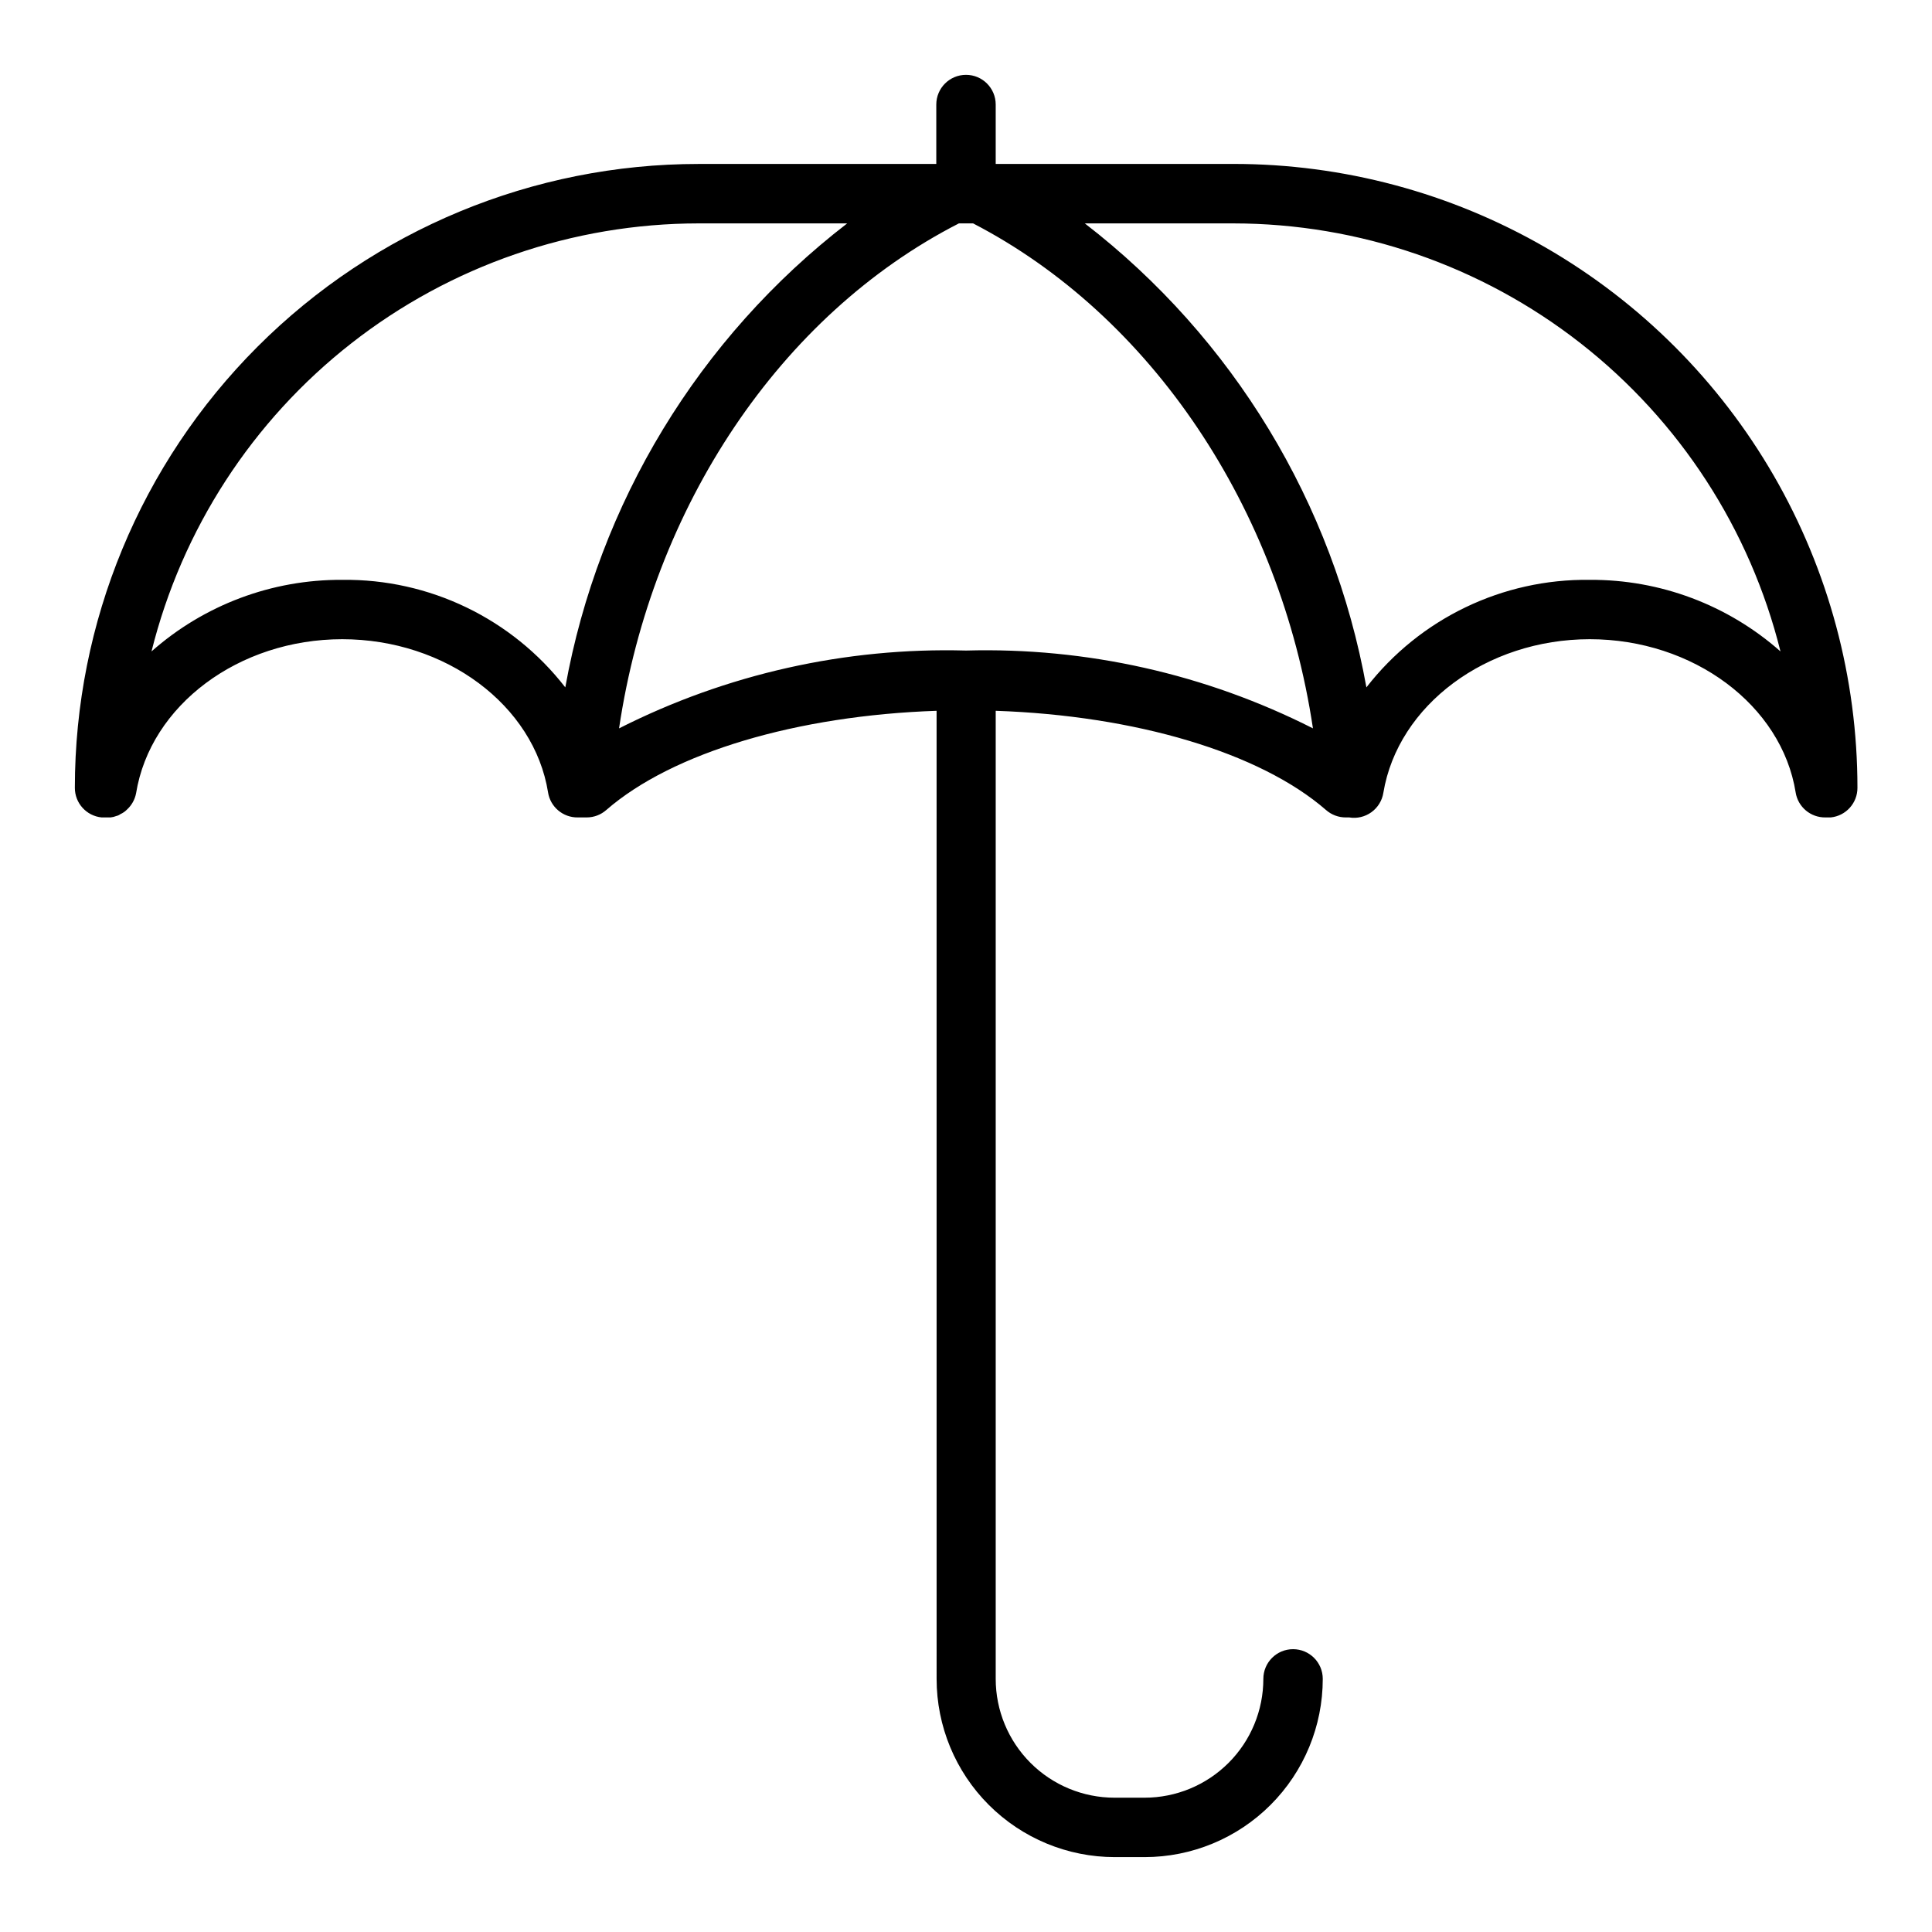
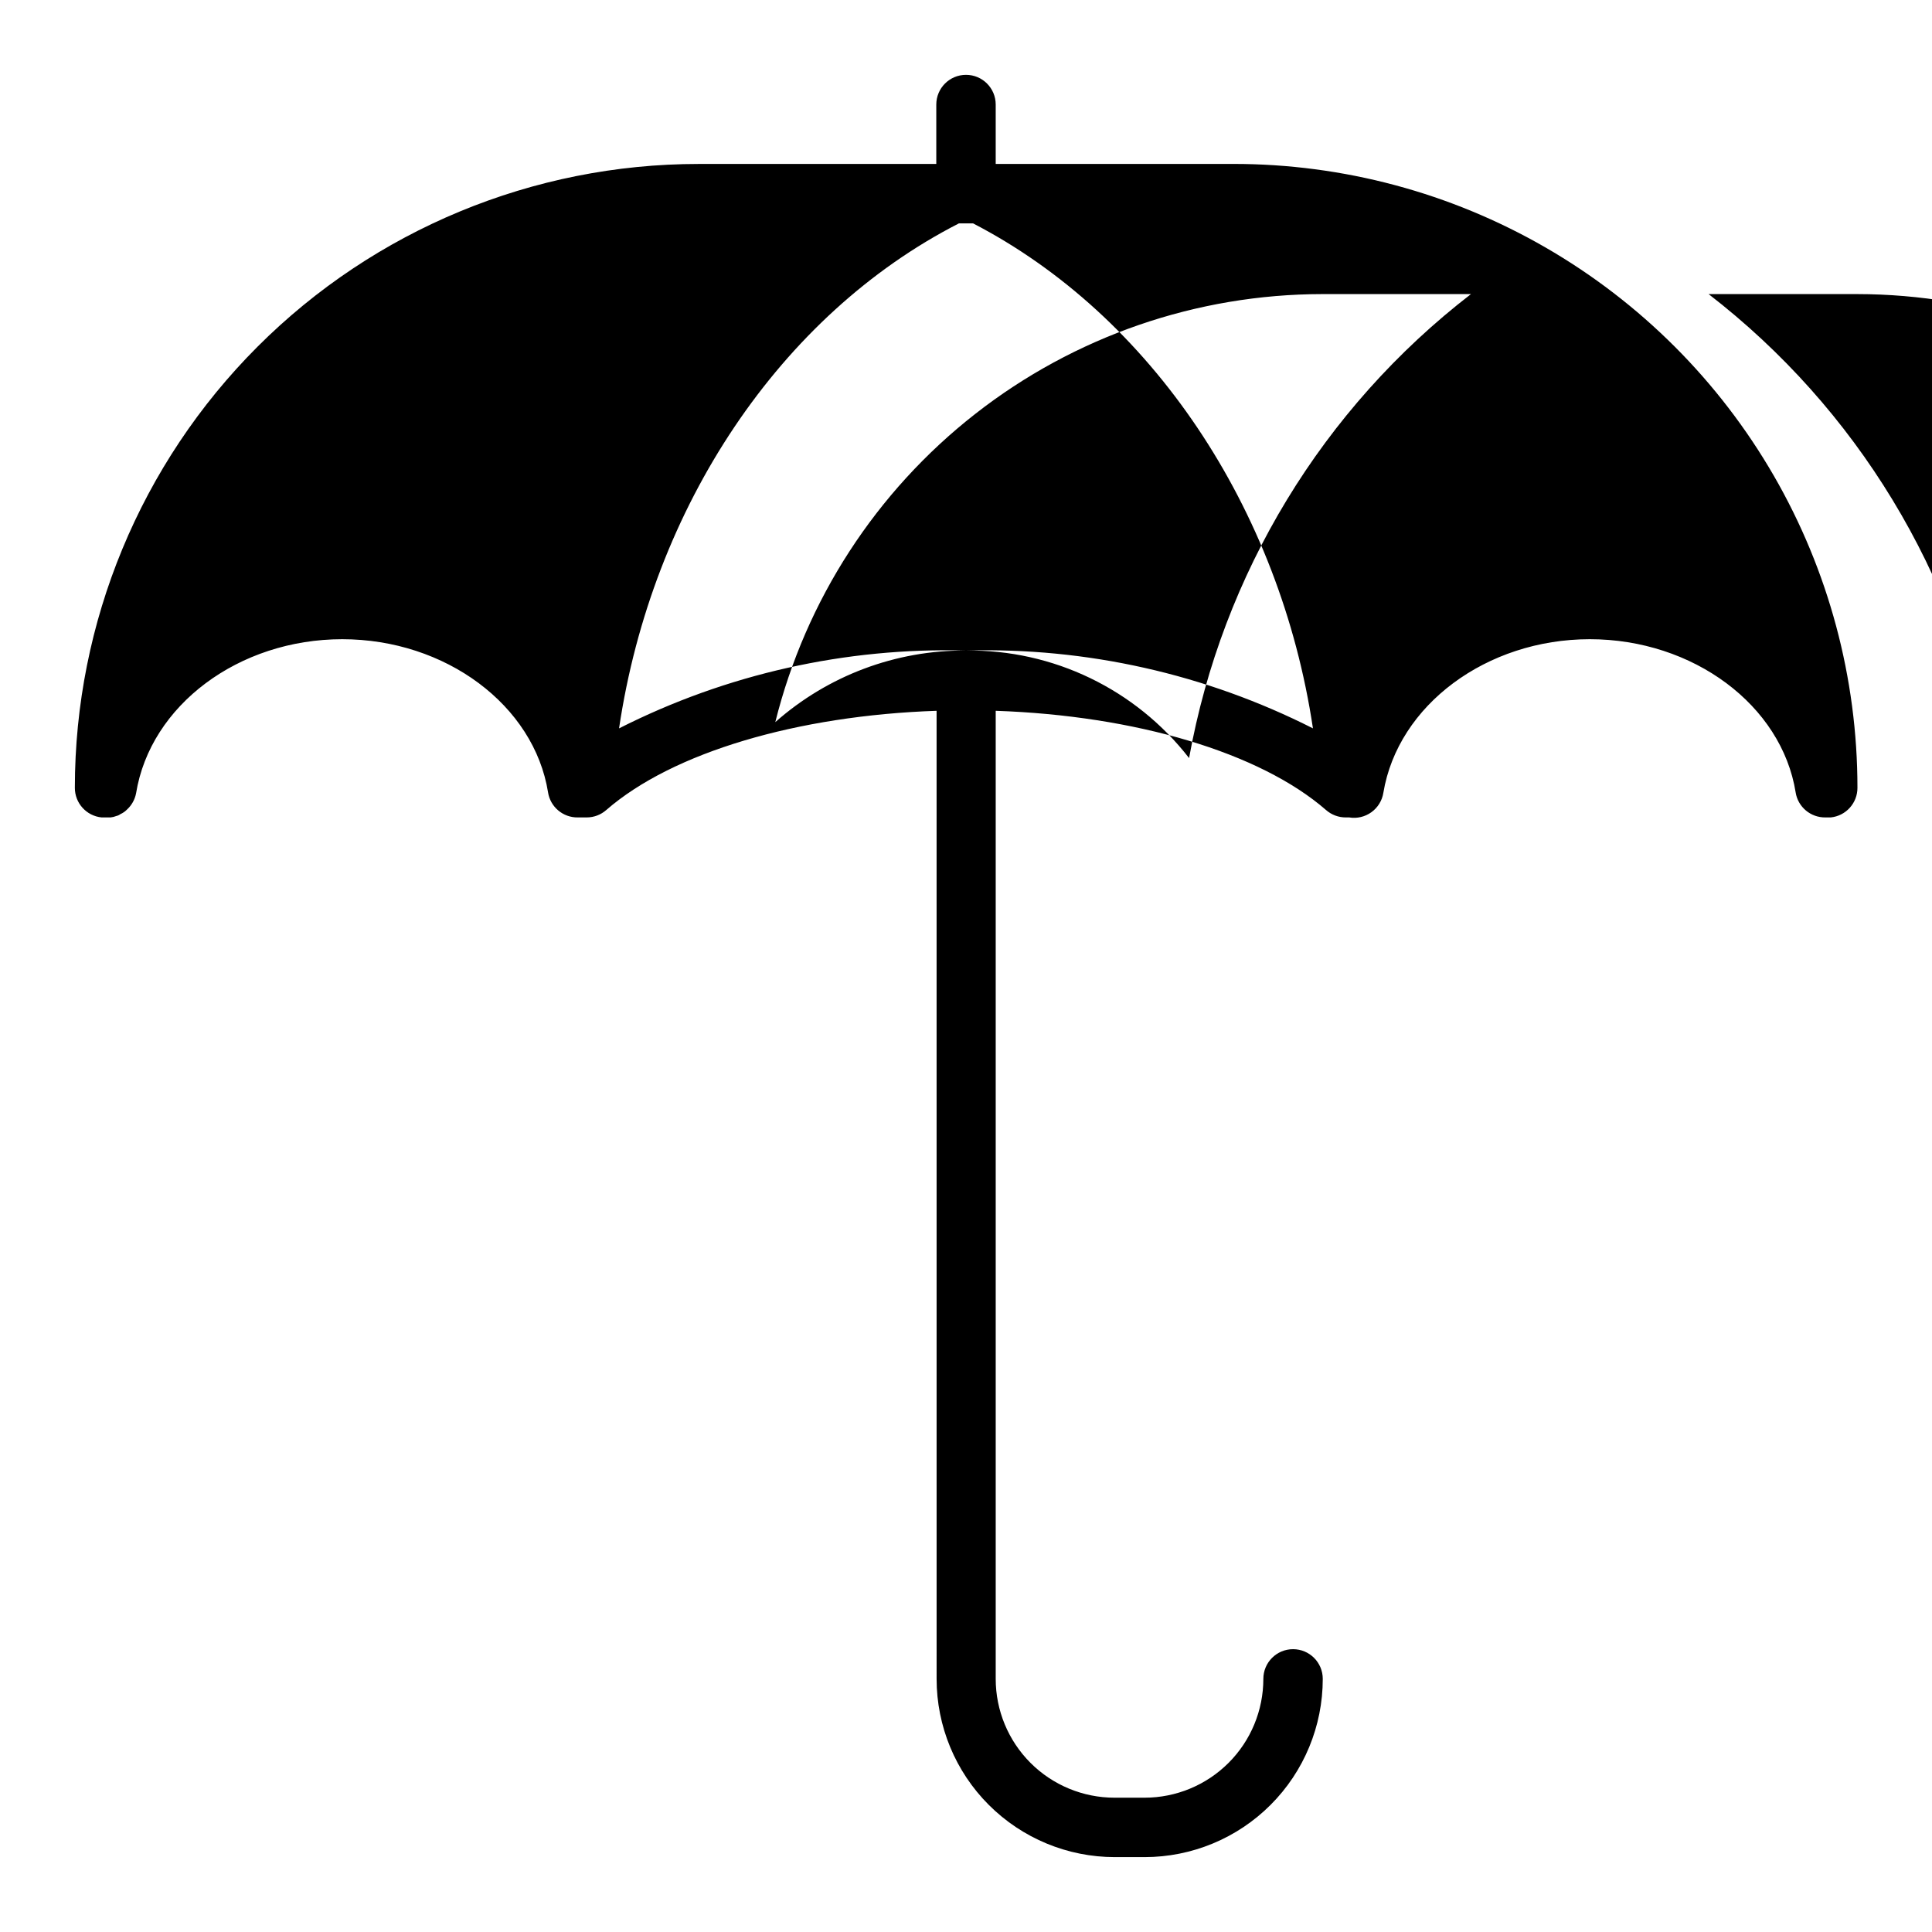
<svg xmlns="http://www.w3.org/2000/svg" fill="#000000" width="800px" height="800px" version="1.1" viewBox="144 144 512 512">
-   <path d="m470.85 187.45h-62.977v-15.742c0-4.348-3.523-7.875-7.871-7.875s-7.875 3.527-7.875 7.875v15.742h-62.977c-43.84 0-85.891 17.418-116.89 48.418-31.004 31.004-48.422 73.051-48.422 116.89-0.02 4.059 3.051 7.469 7.086 7.871h2.363c0.539-0.055 1.07-0.188 1.574-0.391 0.371-0.078 0.723-0.238 1.023-0.473 0.68-0.301 1.293-0.727 1.809-1.262 1.219-1.133 2.043-2.617 2.363-4.25 3.777-23.379 27.238-40.855 54.633-40.855s50.852 17.477 54.555 40.621h-0.004c0.625 3.848 3.973 6.66 7.871 6.609h2.363c1.914 0 3.762-0.699 5.195-1.965 17.555-15.273 50.617-25.031 87.535-26.293l0.004 256.55c0 12.527 4.973 24.543 13.832 33.398 8.859 8.859 20.871 13.836 33.398 13.836h7.871c12.527 0 24.543-4.977 33.398-13.836 8.859-8.855 13.836-20.871 13.836-33.398 0-4.348-3.527-7.871-7.875-7.871-4.348 0-7.871 3.523-7.871 7.871 0 8.352-3.316 16.363-9.223 22.266-5.906 5.906-13.914 9.223-22.266 9.223h-7.949c-8.352 0-16.359-3.316-22.266-9.223-5.906-5.902-9.223-13.914-9.223-22.266v-256.55c36.918 1.258 69.98 11.02 87.535 26.293 1.457 1.281 3.336 1.984 5.277 1.965h0.867-0.004c2.07 0.344 4.188-0.156 5.887-1.383 1.699-1.227 2.84-3.078 3.168-5.148 3.856-23.223 27.316-40.699 54.711-40.699s50.852 17.477 54.555 40.621h-0.004c0.625 3.848 3.973 6.66 7.871 6.609h1.418c4.039-0.402 7.106-3.812 7.086-7.871 0-29.027-7.644-57.543-22.16-82.68-14.52-25.133-35.398-46.004-60.543-60.512-25.141-14.504-53.66-22.133-82.688-22.121zm-70.848 128.95c-31.887-0.871-63.488 6.219-91.945 20.625 8.738-58.805 42.824-109.66 90.055-133.82h3.777c47.23 24.48 81.316 75.414 90.055 133.82h0.004c-28.457-14.418-60.059-21.504-91.945-20.625zm-165.31-18.734c-18.609-0.117-36.605 6.641-50.539 18.969 8.059-32.367 26.707-61.117 52.98-81.672 26.273-20.551 58.664-31.734 92.02-31.762h39.363c-39.293 30.301-65.918 74.125-74.707 122.96-14.152-18.238-36.035-28.785-59.117-28.496zm330.62 0c-23.109-0.312-45.027 10.238-59.199 28.496-8.77-48.824-35.367-92.645-74.625-122.96h39.359c33.355 0.027 65.746 11.211 92.02 31.762 26.273 20.555 44.922 49.305 52.98 81.672-13.934-12.328-31.93-19.086-50.535-18.969z" />
+   <path d="m470.85 187.45h-62.977v-15.742c0-4.348-3.523-7.875-7.871-7.875s-7.875 3.527-7.875 7.875v15.742h-62.977c-43.84 0-85.891 17.418-116.89 48.418-31.004 31.004-48.422 73.051-48.422 116.89-0.02 4.059 3.051 7.469 7.086 7.871h2.363c0.539-0.055 1.07-0.188 1.574-0.391 0.371-0.078 0.723-0.238 1.023-0.473 0.68-0.301 1.293-0.727 1.809-1.262 1.219-1.133 2.043-2.617 2.363-4.25 3.777-23.379 27.238-40.855 54.633-40.855s50.852 17.477 54.555 40.621h-0.004c0.625 3.848 3.973 6.66 7.871 6.609h2.363c1.914 0 3.762-0.699 5.195-1.965 17.555-15.273 50.617-25.031 87.535-26.293l0.004 256.55c0 12.527 4.973 24.543 13.832 33.398 8.859 8.859 20.871 13.836 33.398 13.836h7.871c12.527 0 24.543-4.977 33.398-13.836 8.859-8.855 13.836-20.871 13.836-33.398 0-4.348-3.527-7.871-7.875-7.871-4.348 0-7.871 3.523-7.871 7.871 0 8.352-3.316 16.363-9.223 22.266-5.906 5.906-13.914 9.223-22.266 9.223h-7.949c-8.352 0-16.359-3.316-22.266-9.223-5.906-5.902-9.223-13.914-9.223-22.266v-256.55c36.918 1.258 69.98 11.02 87.535 26.293 1.457 1.281 3.336 1.984 5.277 1.965h0.867-0.004c2.07 0.344 4.188-0.156 5.887-1.383 1.699-1.227 2.84-3.078 3.168-5.148 3.856-23.223 27.316-40.699 54.711-40.699s50.852 17.477 54.555 40.621h-0.004c0.625 3.848 3.973 6.66 7.871 6.609h1.418c4.039-0.402 7.106-3.812 7.086-7.871 0-29.027-7.644-57.543-22.16-82.68-14.52-25.133-35.398-46.004-60.543-60.512-25.141-14.504-53.66-22.133-82.688-22.121zm-70.848 128.95c-31.887-0.871-63.488 6.219-91.945 20.625 8.738-58.805 42.824-109.66 90.055-133.82h3.777c47.23 24.48 81.316 75.414 90.055 133.82h0.004c-28.457-14.418-60.059-21.504-91.945-20.625zc-18.609-0.117-36.605 6.641-50.539 18.969 8.059-32.367 26.707-61.117 52.98-81.672 26.273-20.551 58.664-31.734 92.02-31.762h39.363c-39.293 30.301-65.918 74.125-74.707 122.96-14.152-18.238-36.035-28.785-59.117-28.496zm330.62 0c-23.109-0.312-45.027 10.238-59.199 28.496-8.77-48.824-35.367-92.645-74.625-122.96h39.359c33.355 0.027 65.746 11.211 92.02 31.762 26.273 20.555 44.922 49.305 52.98 81.672-13.934-12.328-31.93-19.086-50.535-18.969z" />
</svg>